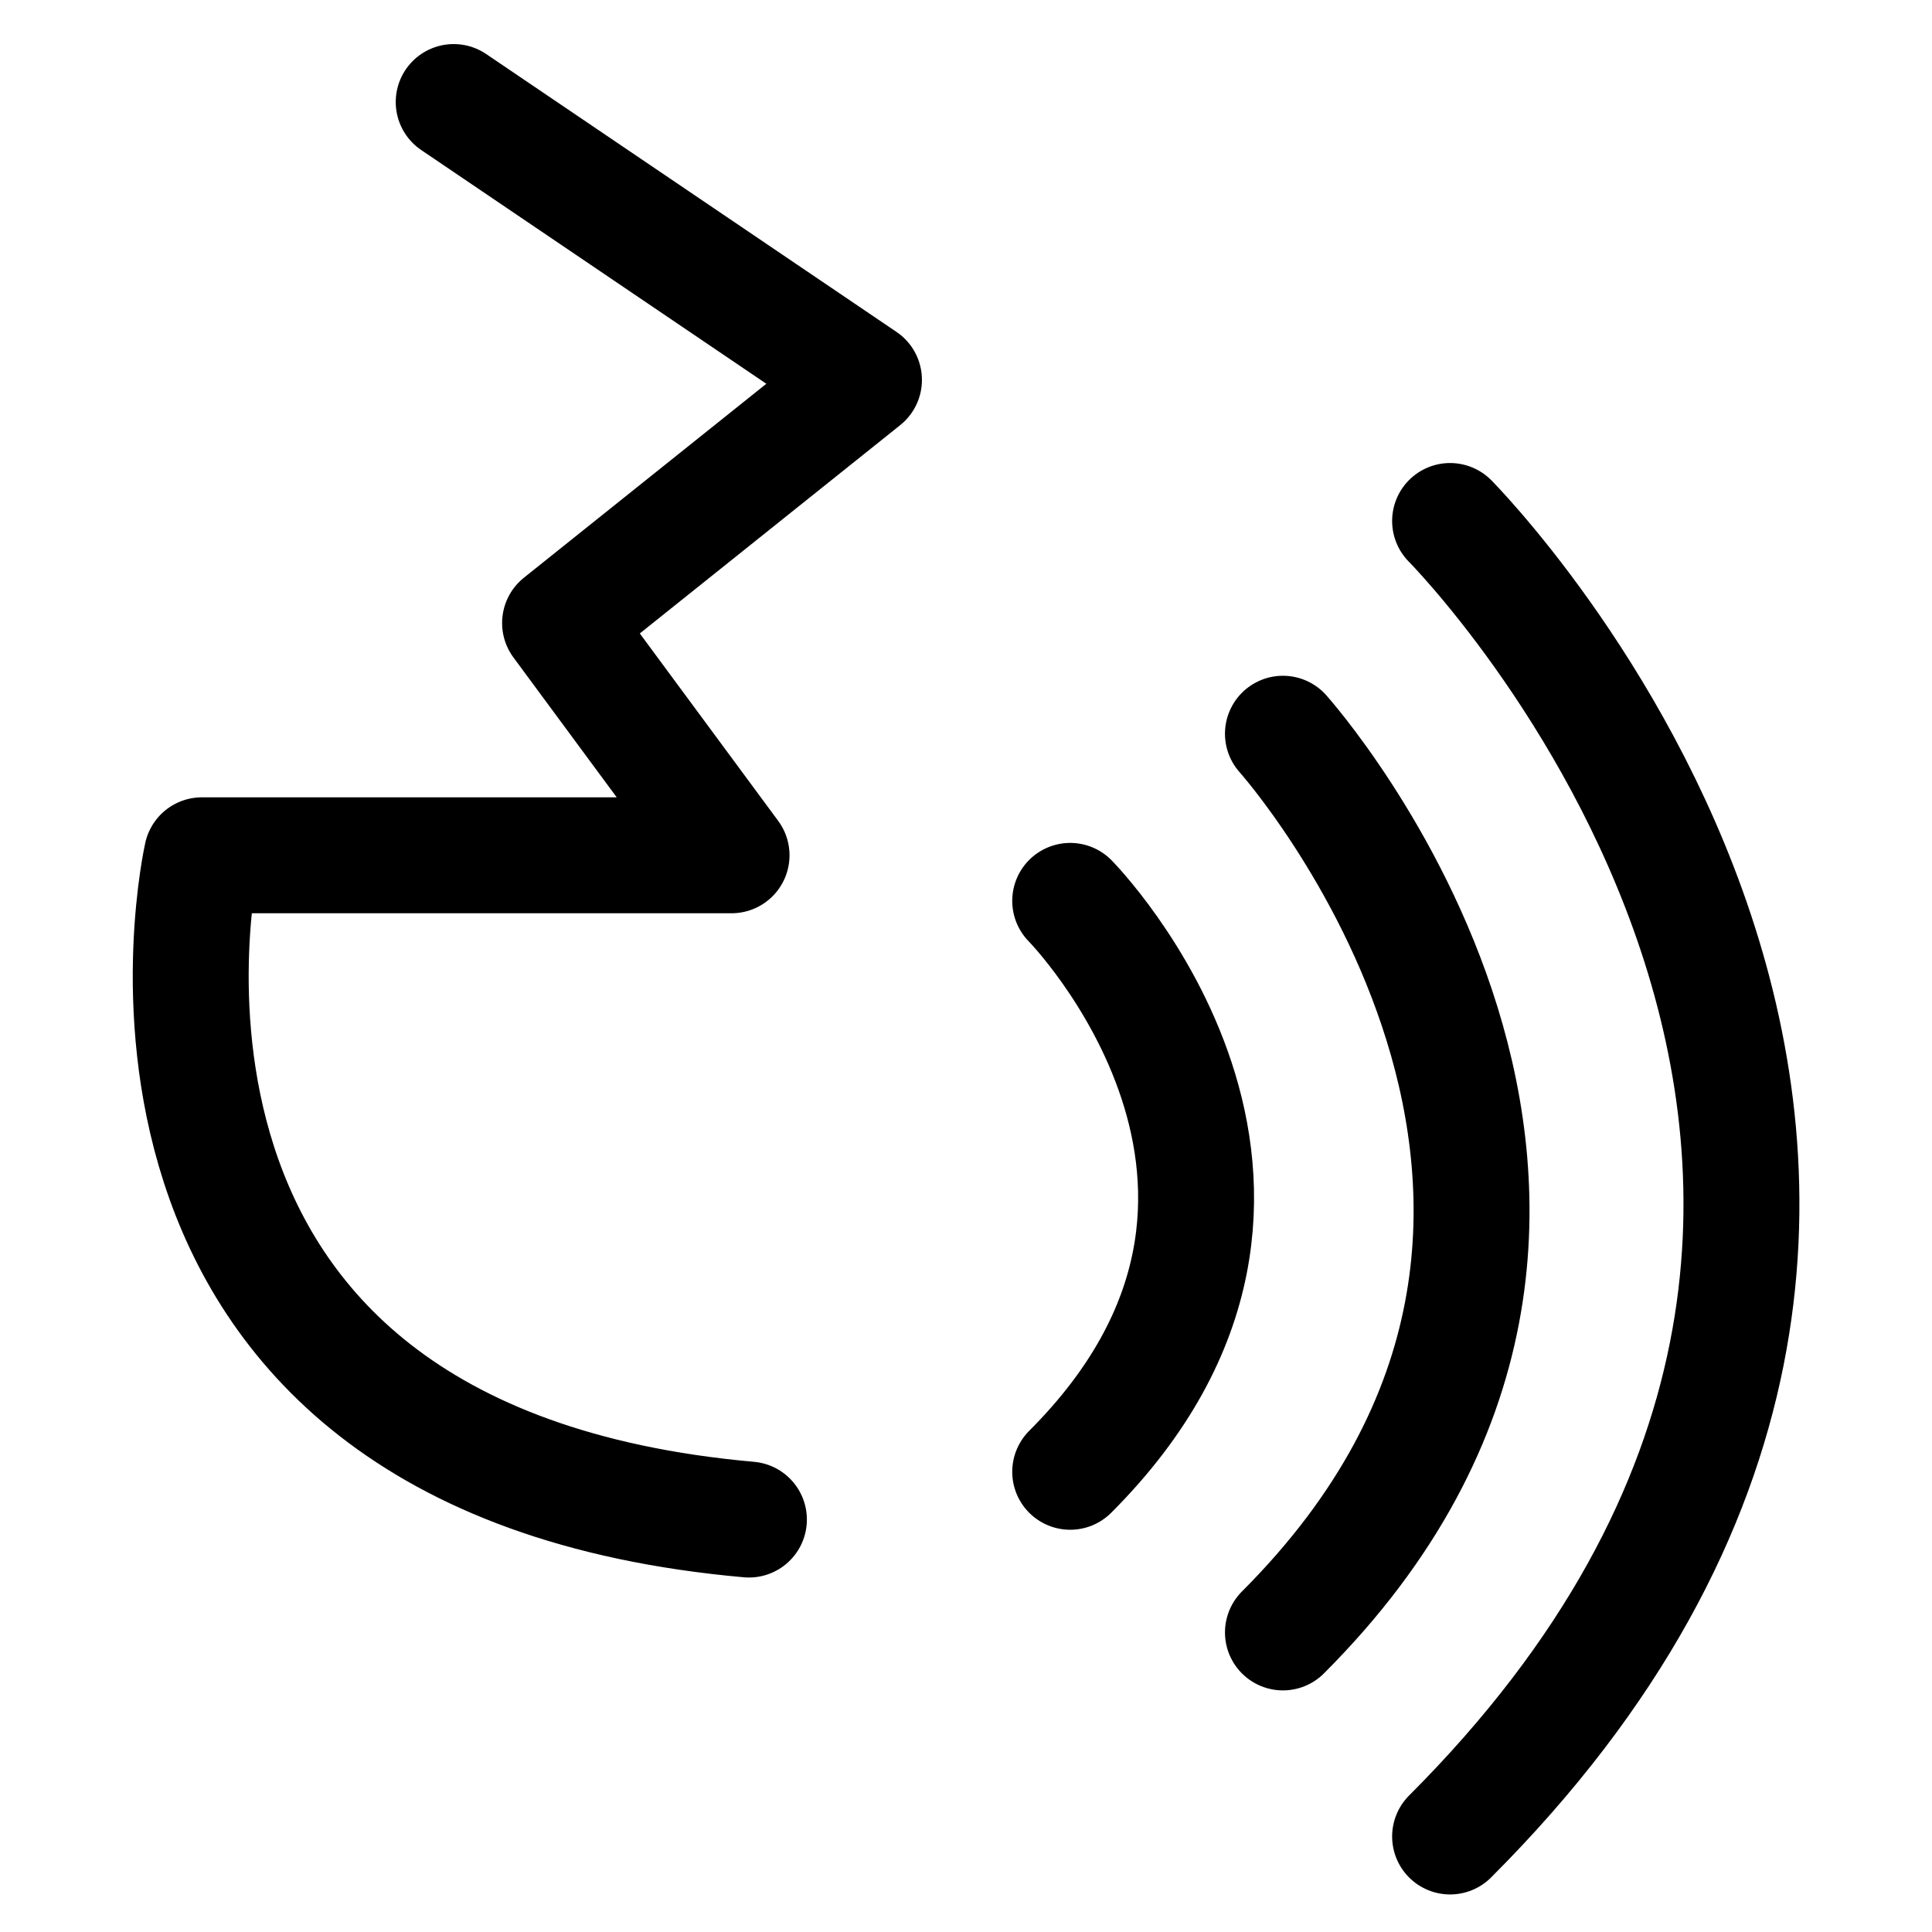
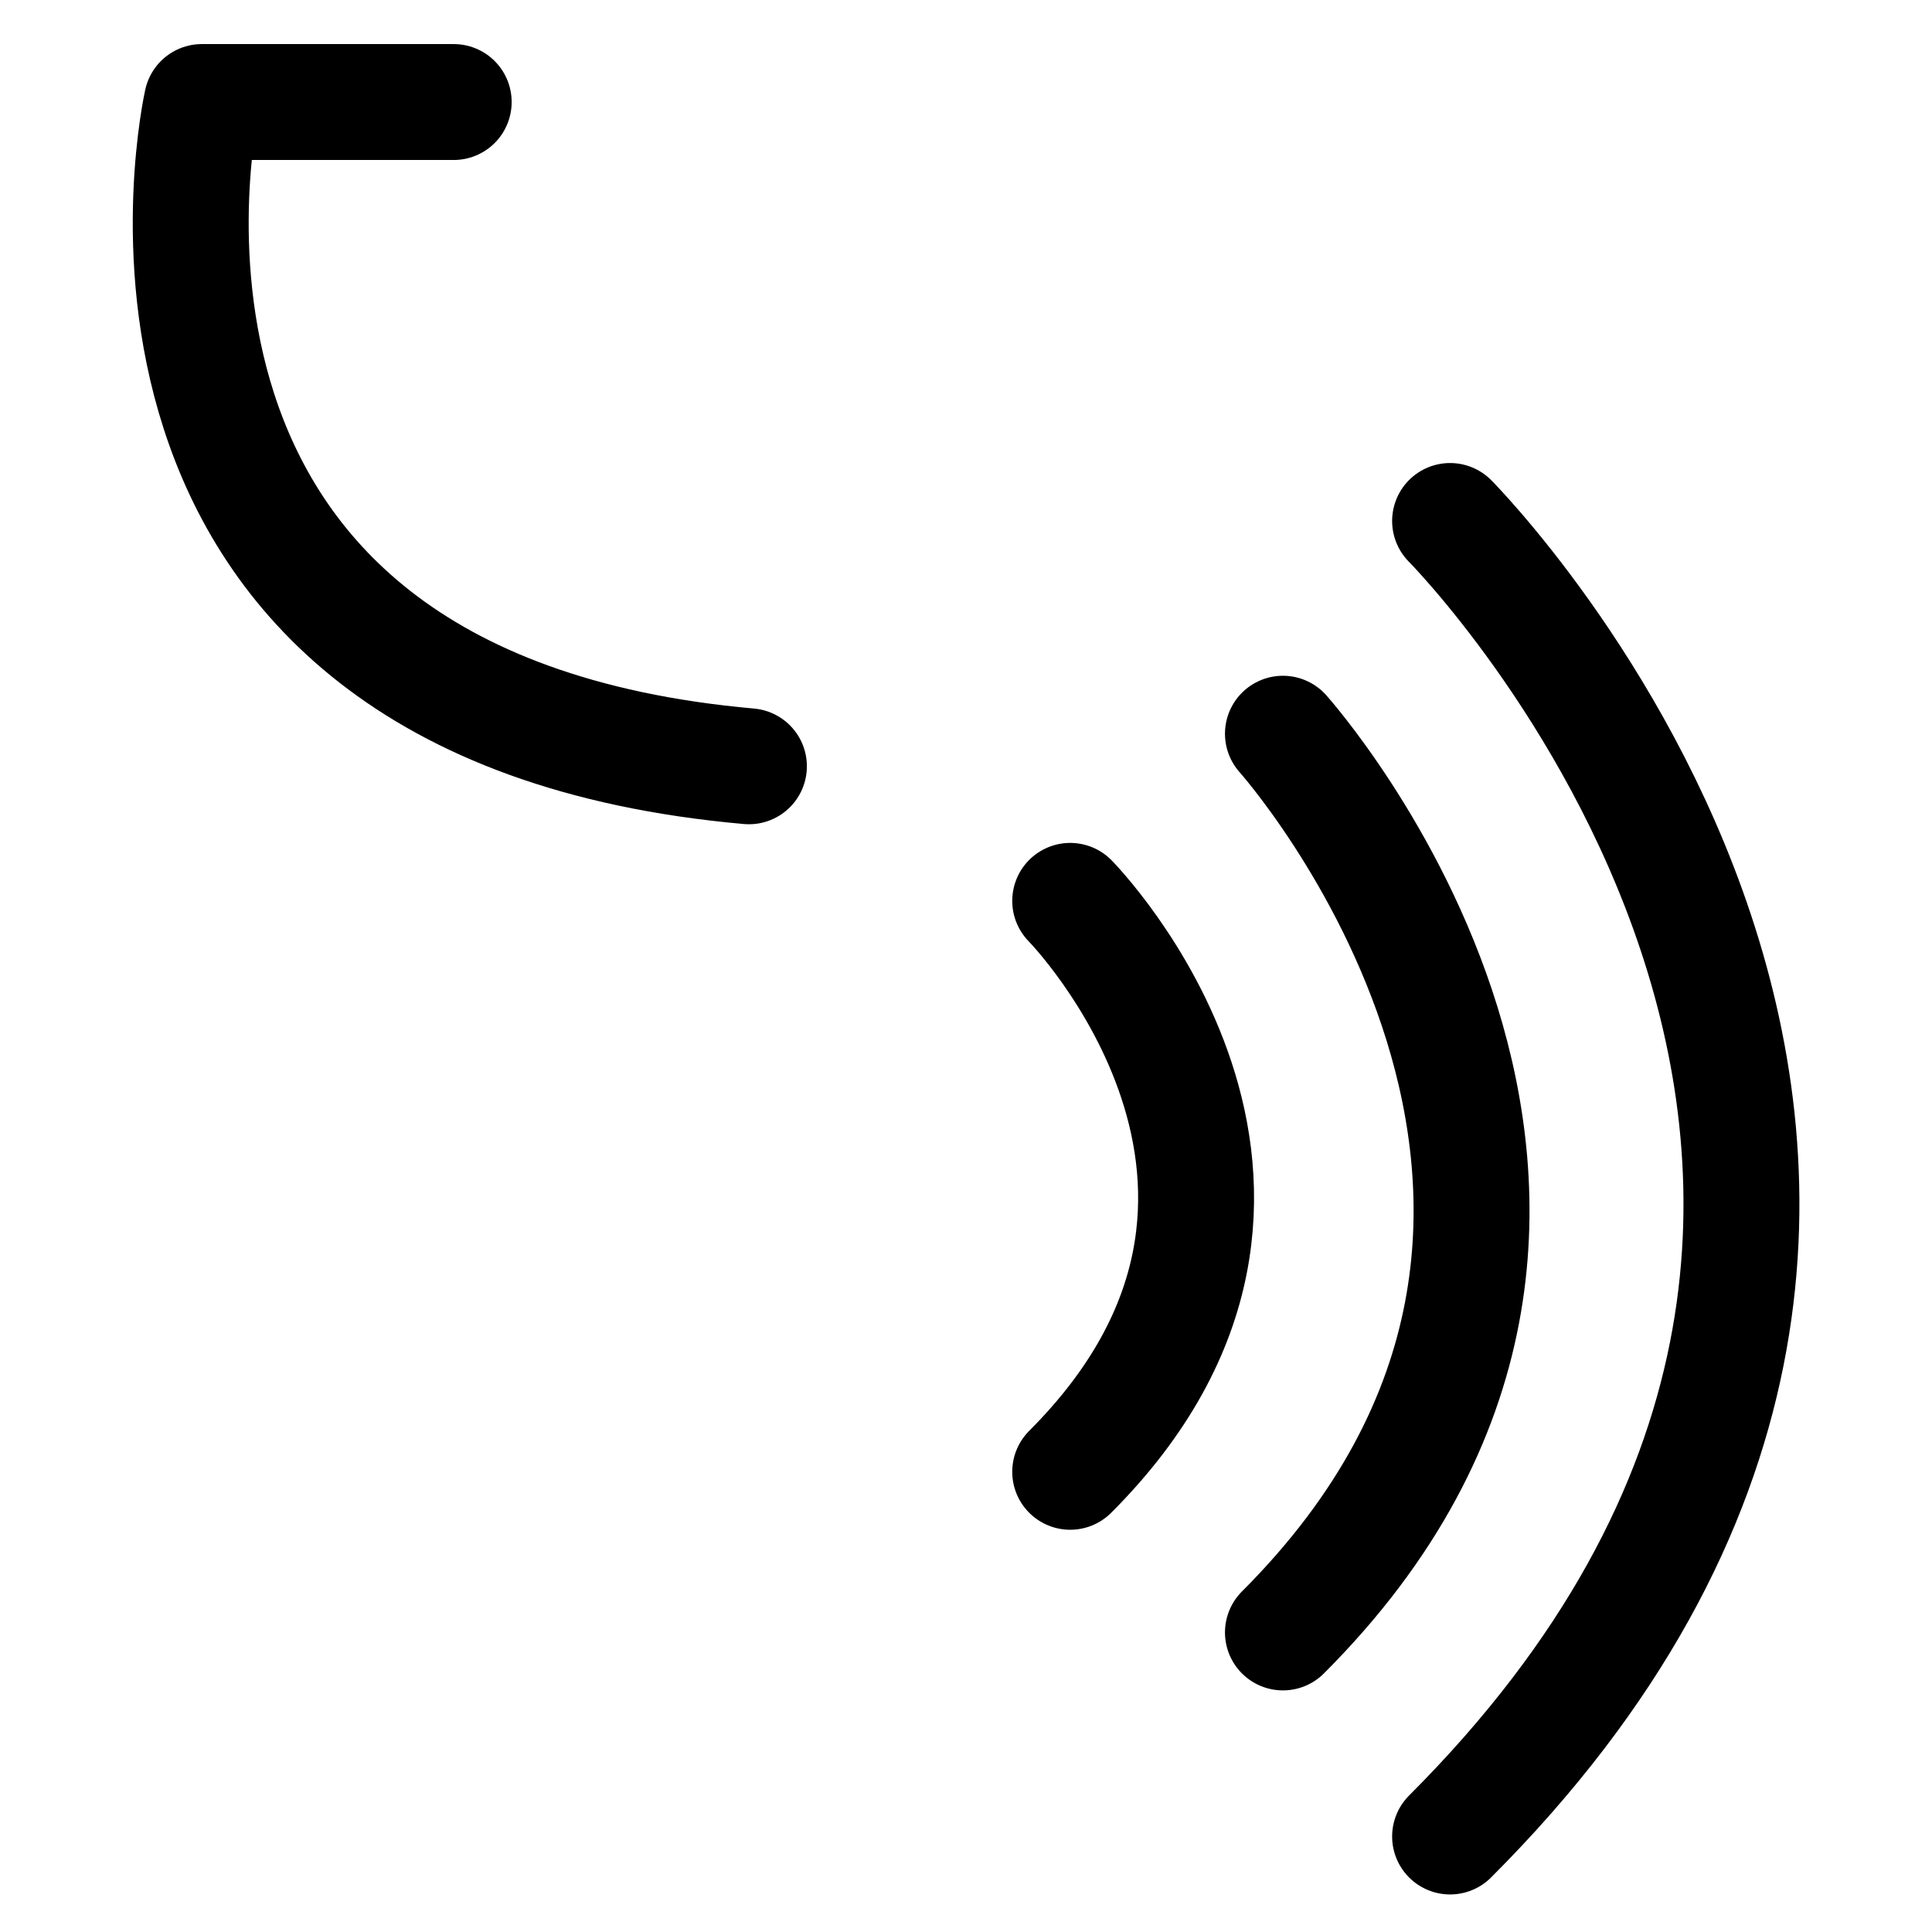
<svg xmlns="http://www.w3.org/2000/svg" width="100" height="100" viewBox="0 0 1000 1000">
-   <path d="M234.831 52.809l212.36 143.82-157.303 125.843 88.764 120.225H104.494s-70.786 312.36 283.146 343.82M553.933 466.292s146.629 148.877 0 295.506m110.112-382.023s219.663 245.506 0 465.169m86.517-575.281s339.326 341.573 0 680.899" fill="none" stroke="#000" stroke-width="60" stroke-linecap="round" stroke-linejoin="round" />
+   <path d="M234.831 52.809H104.494s-70.786 312.36 283.146 343.82M553.933 466.292s146.629 148.877 0 295.506m110.112-382.023s219.663 245.506 0 465.169m86.517-575.281s339.326 341.573 0 680.899" fill="none" stroke="#000" stroke-width="60" stroke-linecap="round" stroke-linejoin="round" />
  <style>path{stroke:#000}@media (prefers-color-scheme:dark){path{stroke:#fff}}</style>
</svg>